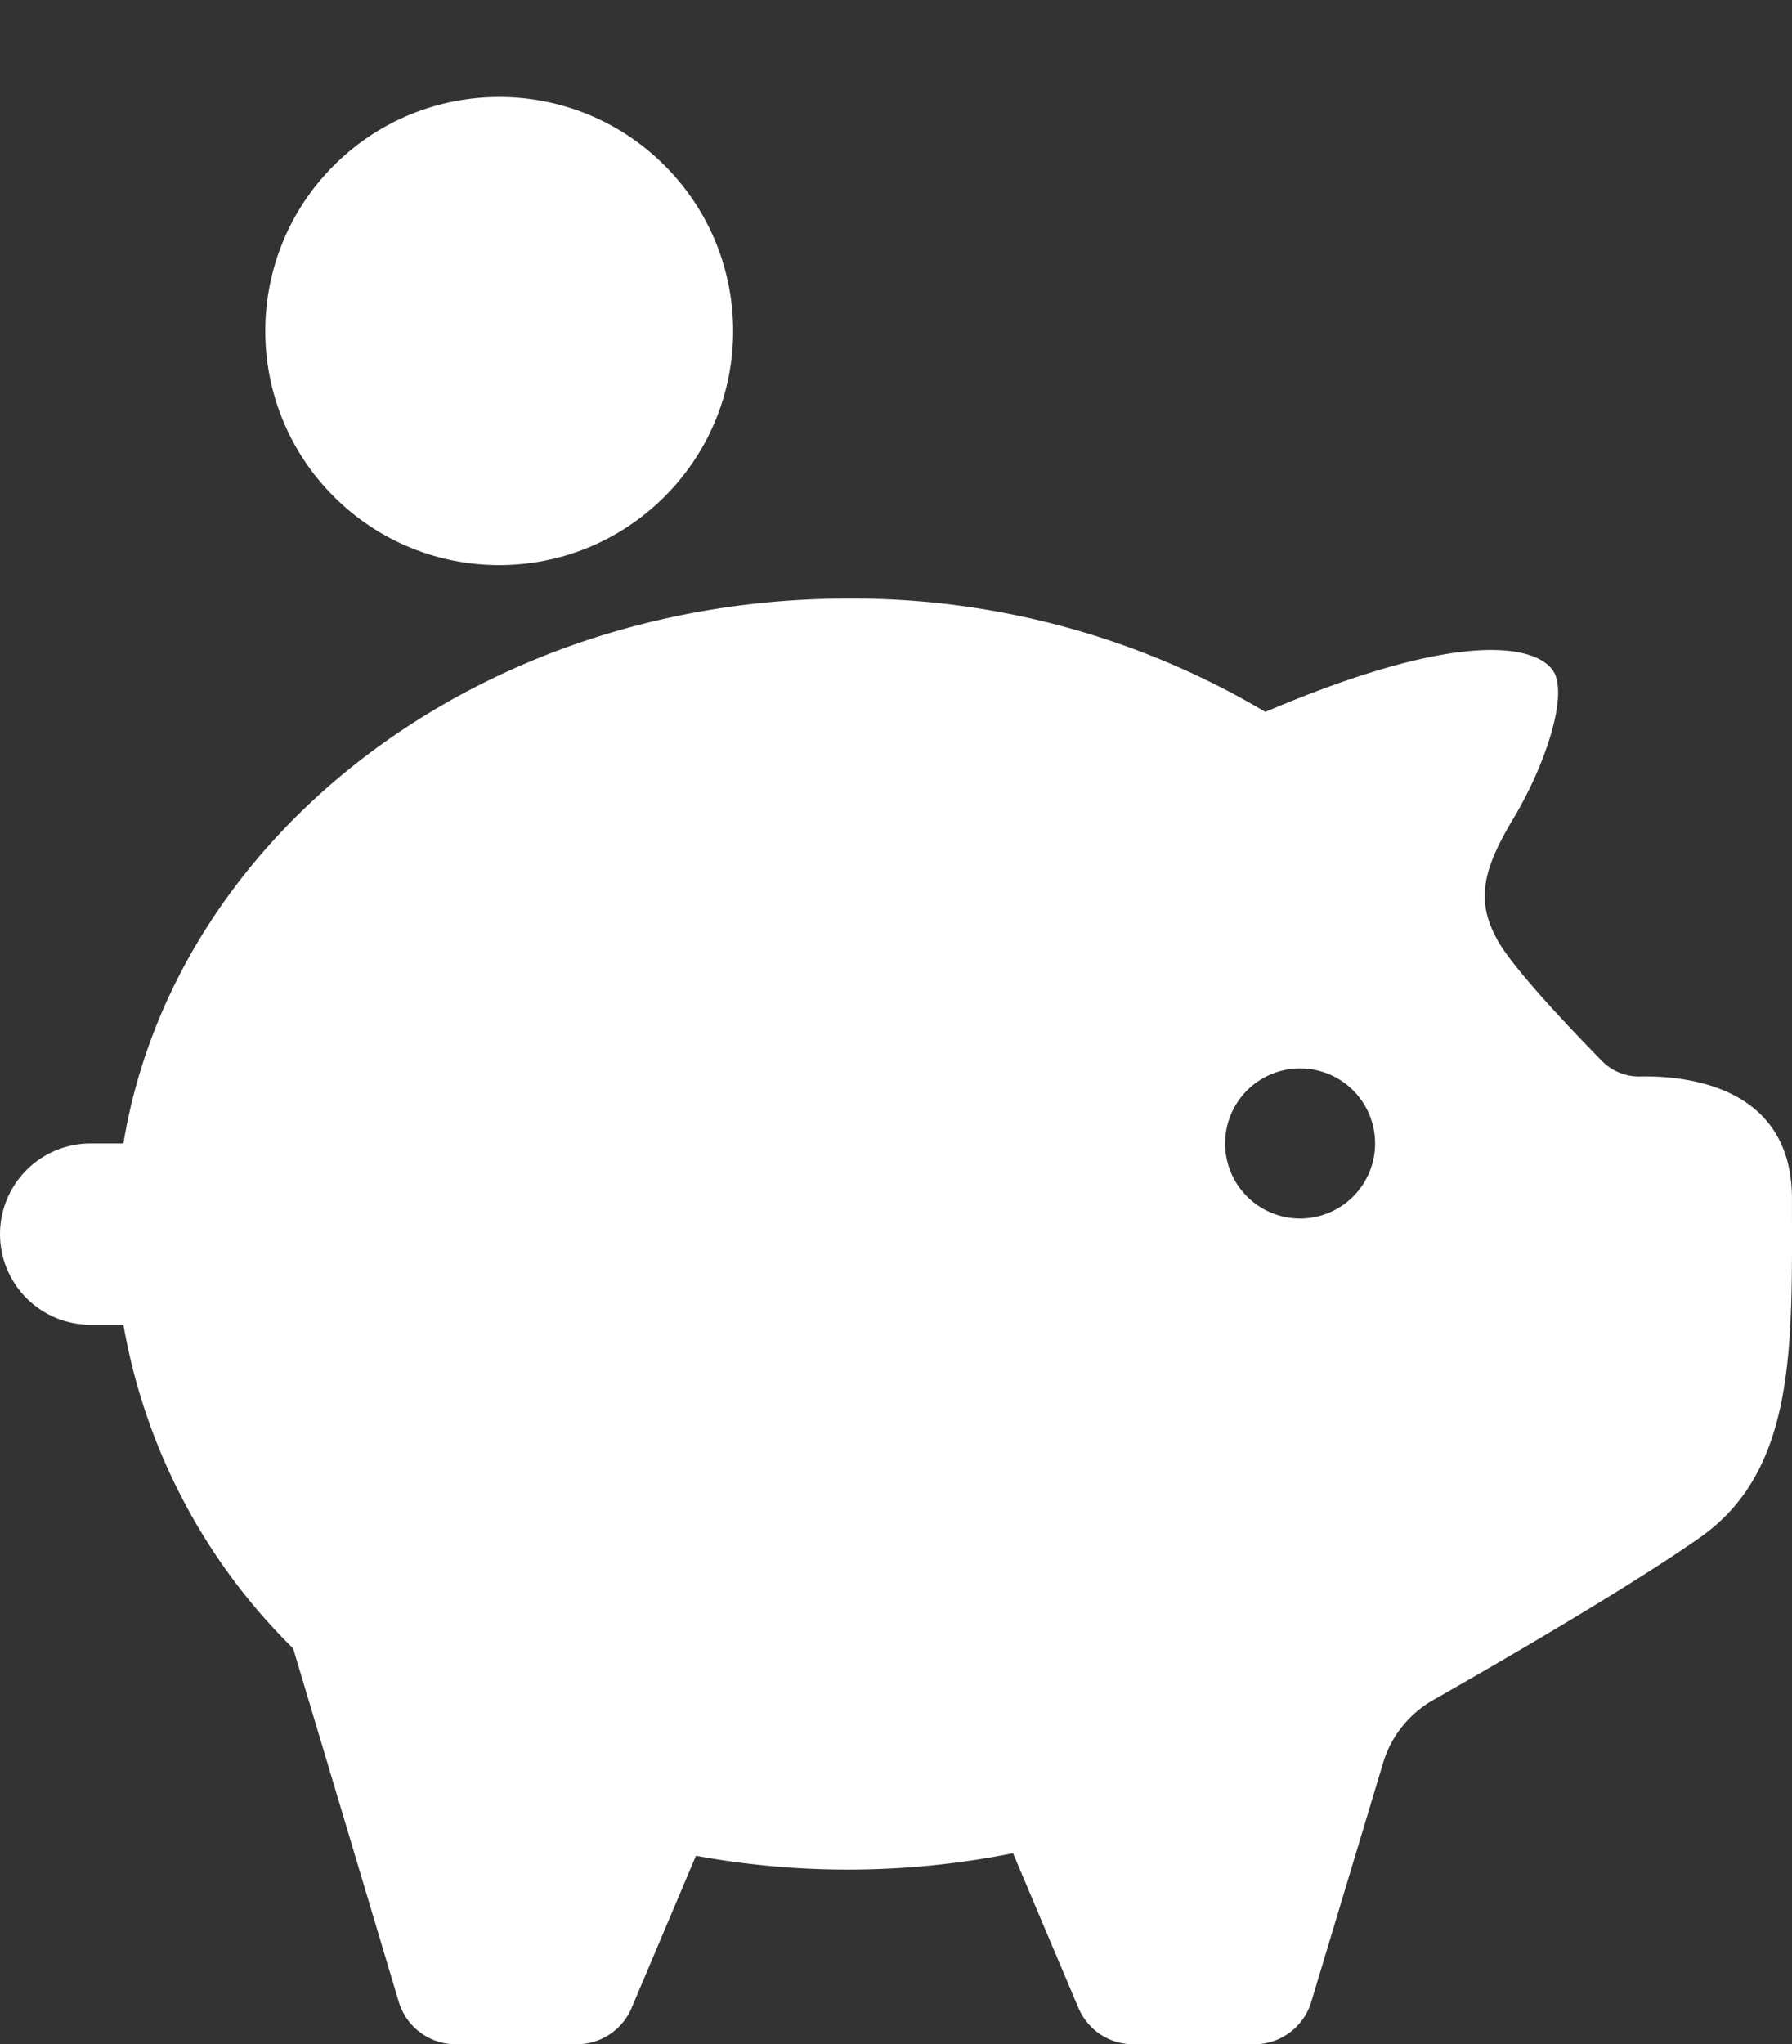
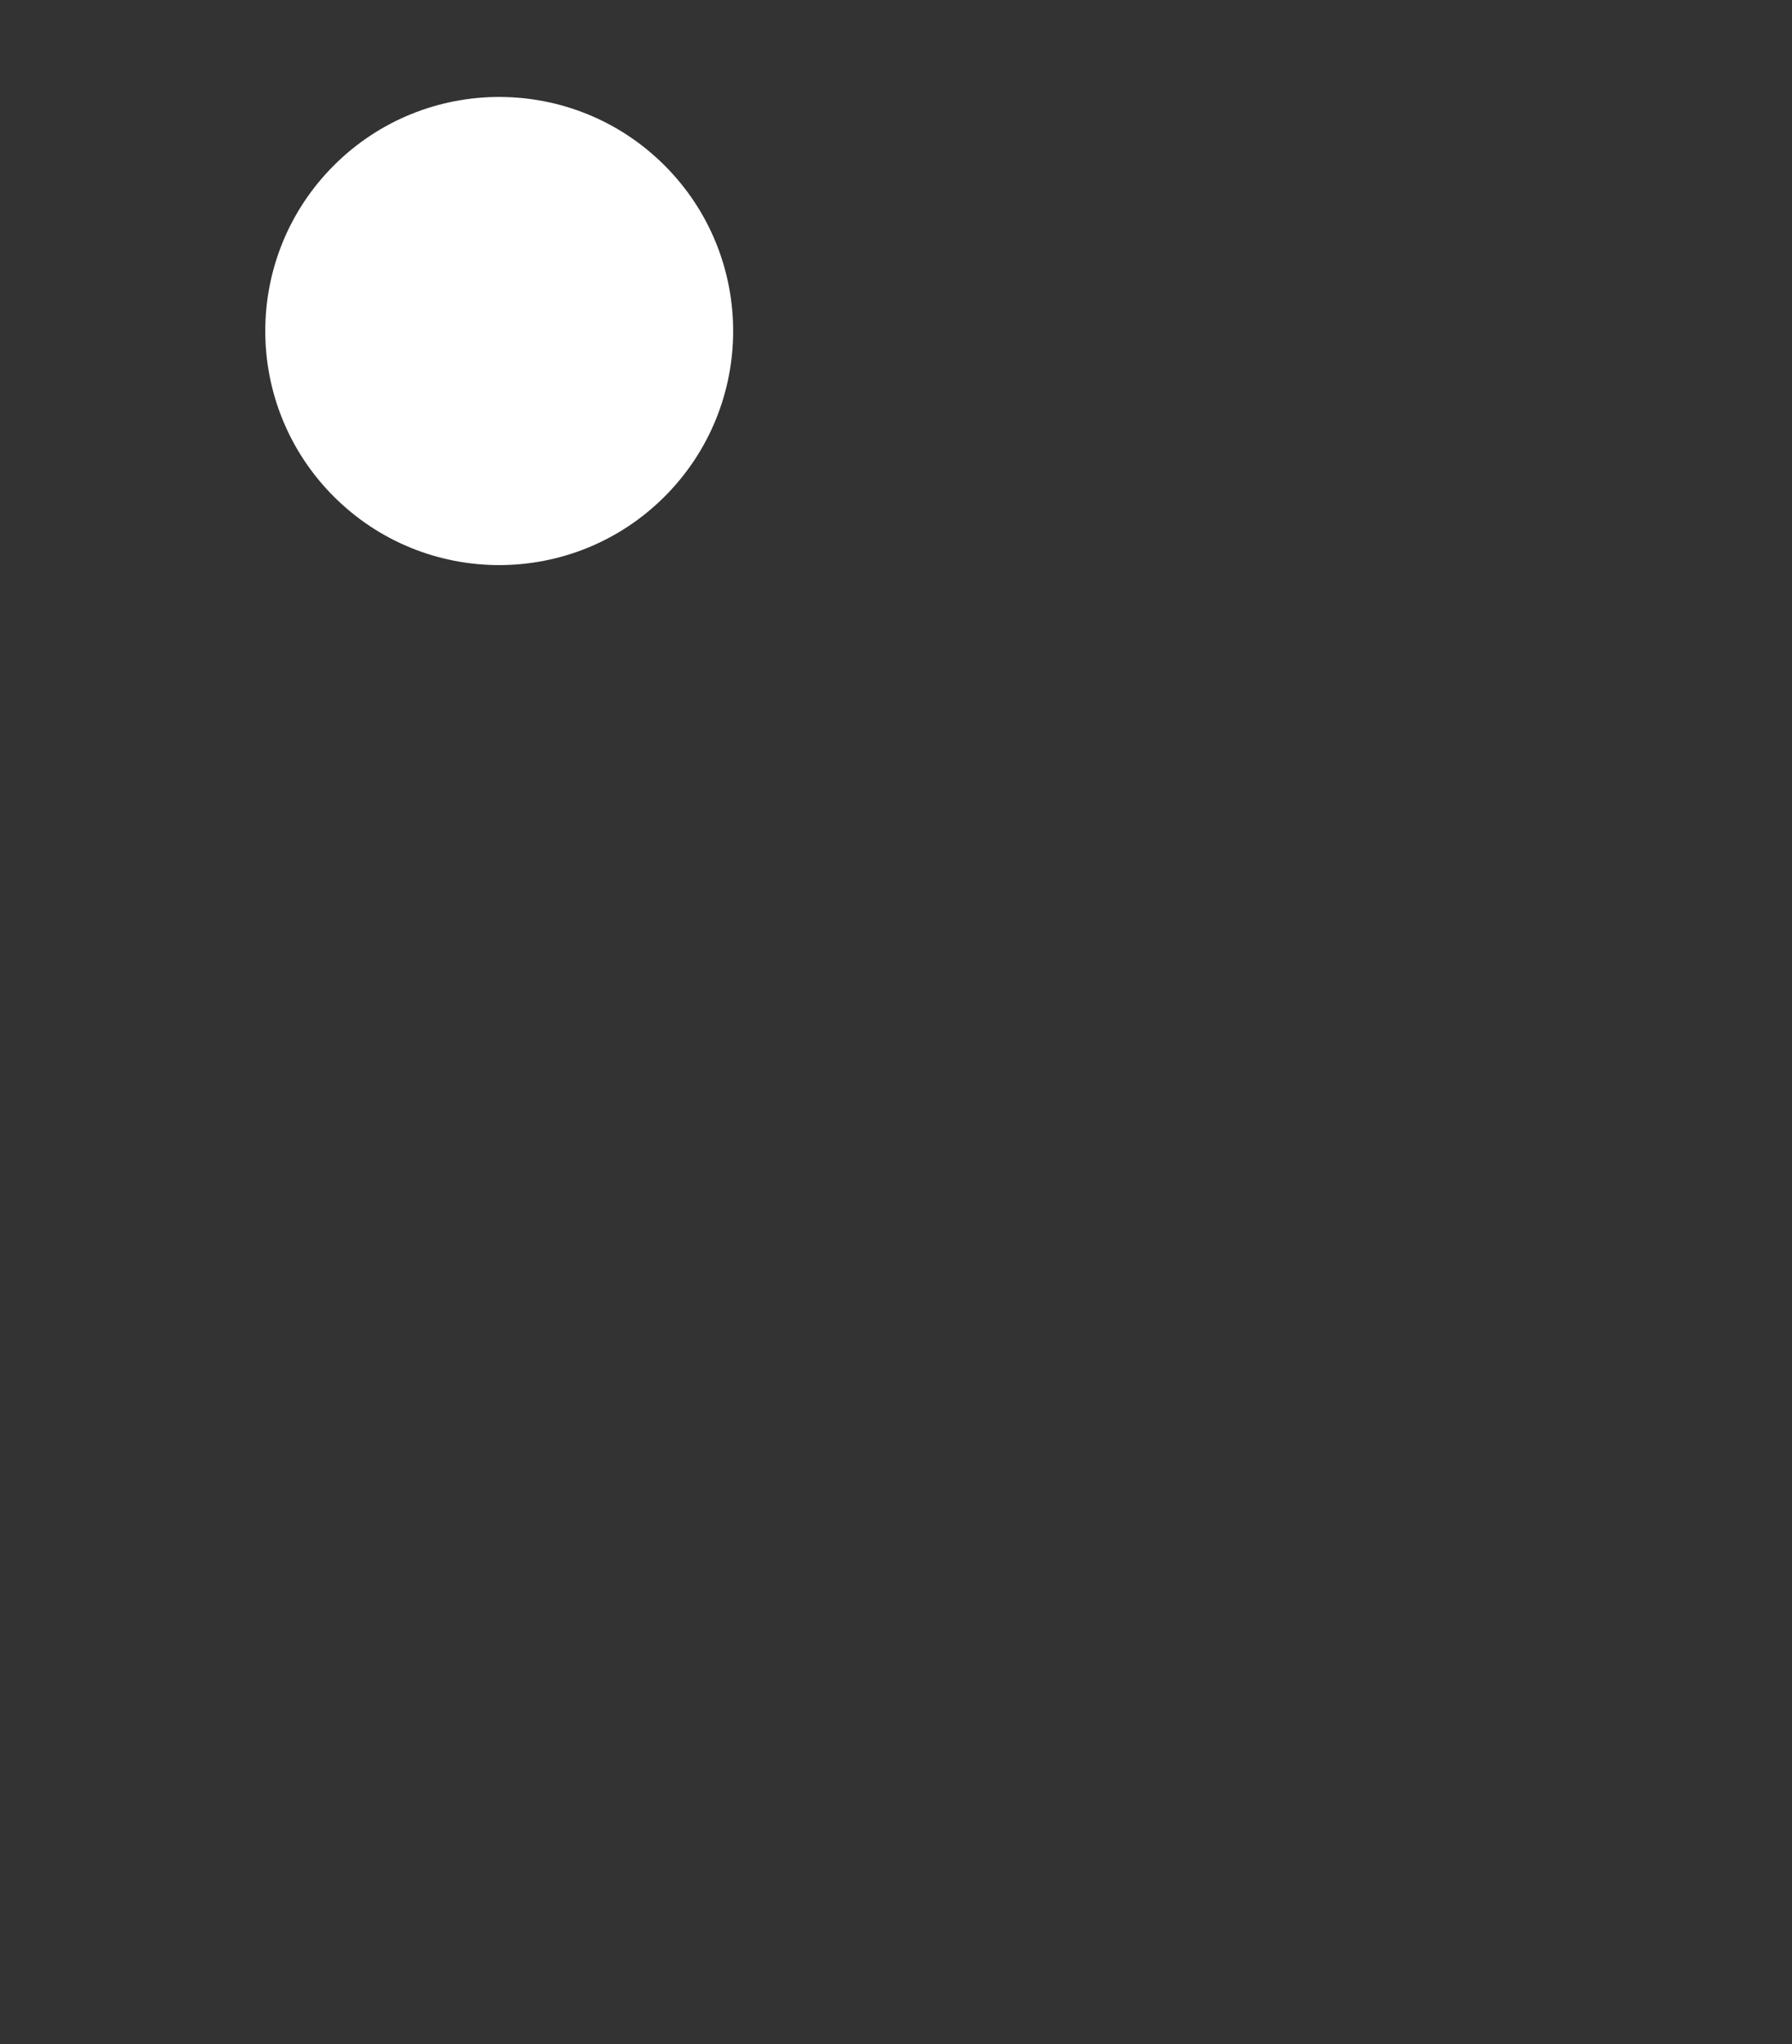
<svg xmlns="http://www.w3.org/2000/svg" width="94.533" height="107.783" viewBox="0 0 94.533 107.783">
  <rect x="0" y="0" width="94.533" height="107.783" fill="#333333" stroke="none" />
  <defs>
    <style>.a{fill:#fff;}</style>
  </defs>
  <g transform="translate(-331.755 -492.456)">
-     <path class="a" d="M426.286,581.291c0-5.944-5.566-6.489-8.01-6.443a2.735,2.735,0,0,1-2.012-.816c-1.548-1.577-4.664-4.839-5.515-6.377-1.145-2.071-.8-3.672.86-6.441s2.908-6.508,2.077-7.754-4.569-2.354-15.173,2.164l.006.011a42.623,42.623,0,0,0-22.021-5.983c-19.463,0-35.557,12.487-38.233,28.727h-1.729a4.78,4.78,0,0,0,0,9.561h1.729a31.547,31.547,0,0,0,8.955,17.066l5.571,18.633a3.139,3.139,0,0,0,3.006,2.235h6.386a3.139,3.139,0,0,0,2.891-1.916l3.394-8.021a44.394,44.394,0,0,0,16.723-.133l.008.009,3.446,8.145a3.139,3.139,0,0,0,2.891,1.916h6.386a3.139,3.139,0,0,0,3.006-2.235l3.79-12.6a5.693,5.693,0,0,1,2.639-3.312c3.391-1.927,10.313-5.927,14.084-8.576C426.563,595.552,426.286,588.906,426.286,581.291Zm-25.947,1.045a3.956,3.956,0,1,1,3.956-3.956A3.956,3.956,0,0,1,400.339,582.336Z" transform="translate(0 -25.637)" />
    <circle class="a" cx="12.341" cy="12.341" r="12.341" transform="translate(340.637 509.909) rotate(-45)" />
  </g>
</svg>